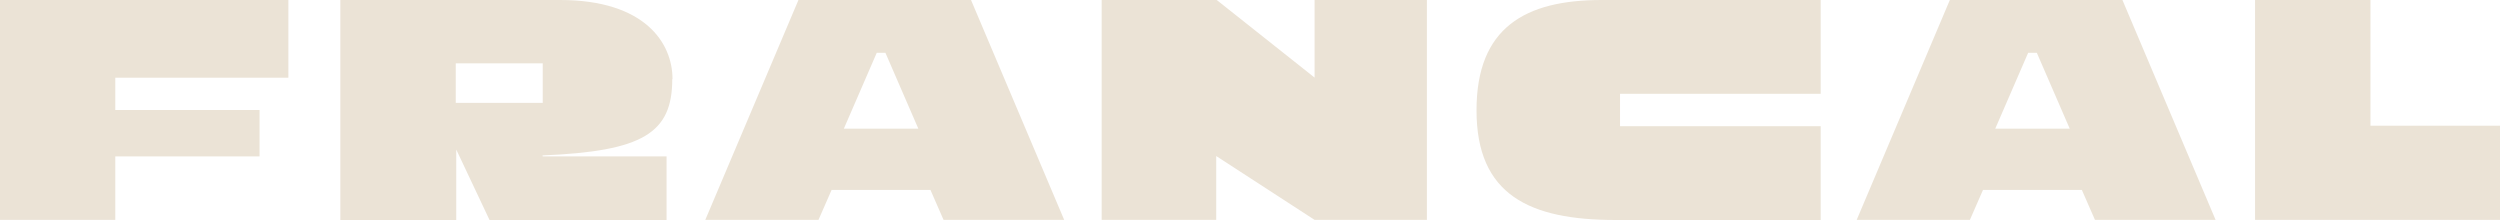
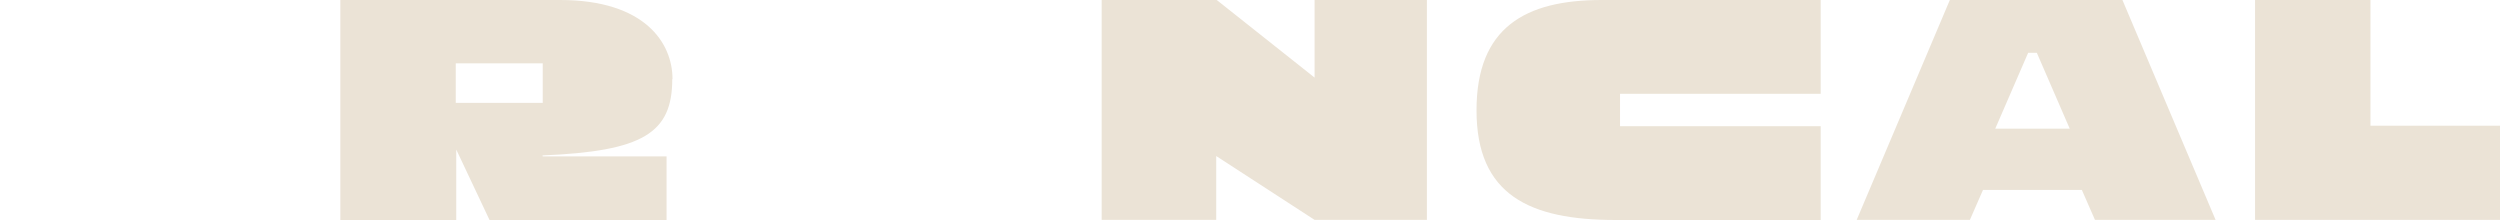
<svg xmlns="http://www.w3.org/2000/svg" width="500" height="44" viewBox="0 0 500 44" fill="none">
  <g clip-path="url(#clip0_172_529)">
    <path d="M134.501 15.812C134.501 8.594 128.984 0 112.01 0H68.067V44H91.251V29.906L97.907 44H133.314V31.281H108.521V31.085C128.612 30.25 134.452 26.616 134.452 15.812M91.152 12.67H108.546V20.576H91.152V12.67Z" fill="#EBE3D6" />
    <path d="M262.916 15.518L243.344 0H220.333V43.975H243.245V31.208L262.916 43.975H285.382V0H262.916V15.518Z" fill="#EBE3D6" />
-     <path d="M0 43.975H23.06V31.281H51.91V22H23.06V15.542H57.675V0H0V43.975Z" fill="#EBE3D6" />
    <path d="M295.304 22.074C295.304 38.967 305.869 44 323.164 44H364.138V25.241H324.005V18.759H364.138V0H320.343C305.052 0 295.304 5.5 295.304 22.049" fill="#EBE3D6" />
-     <path d="M159.689 0L141.058 43.975H163.698L166.32 37.984H186.09L188.712 43.975H212.836L194.205 0H159.689ZM168.77 25.732L175.351 10.558H177.083L183.665 25.732H168.77Z" fill="#EBE3D6" />
    <path d="M389.969 0L371.338 43.975H393.978L396.6 37.984H416.37L418.992 43.975H443.117L424.485 0H389.969ZM399.05 25.732L405.631 10.558H407.363L413.945 25.732H399.05Z" fill="#EBE3D6" />
    <path d="M474.094 25.143V0H451.01V43.975H500V25.143H474.094Z" fill="#EBE3D6" />
  </g>
  <defs>
    <clipPath id="clip0_172_529">
      <rect width="500" height="44" fill="white" />
    </clipPath>
  </defs>
</svg>